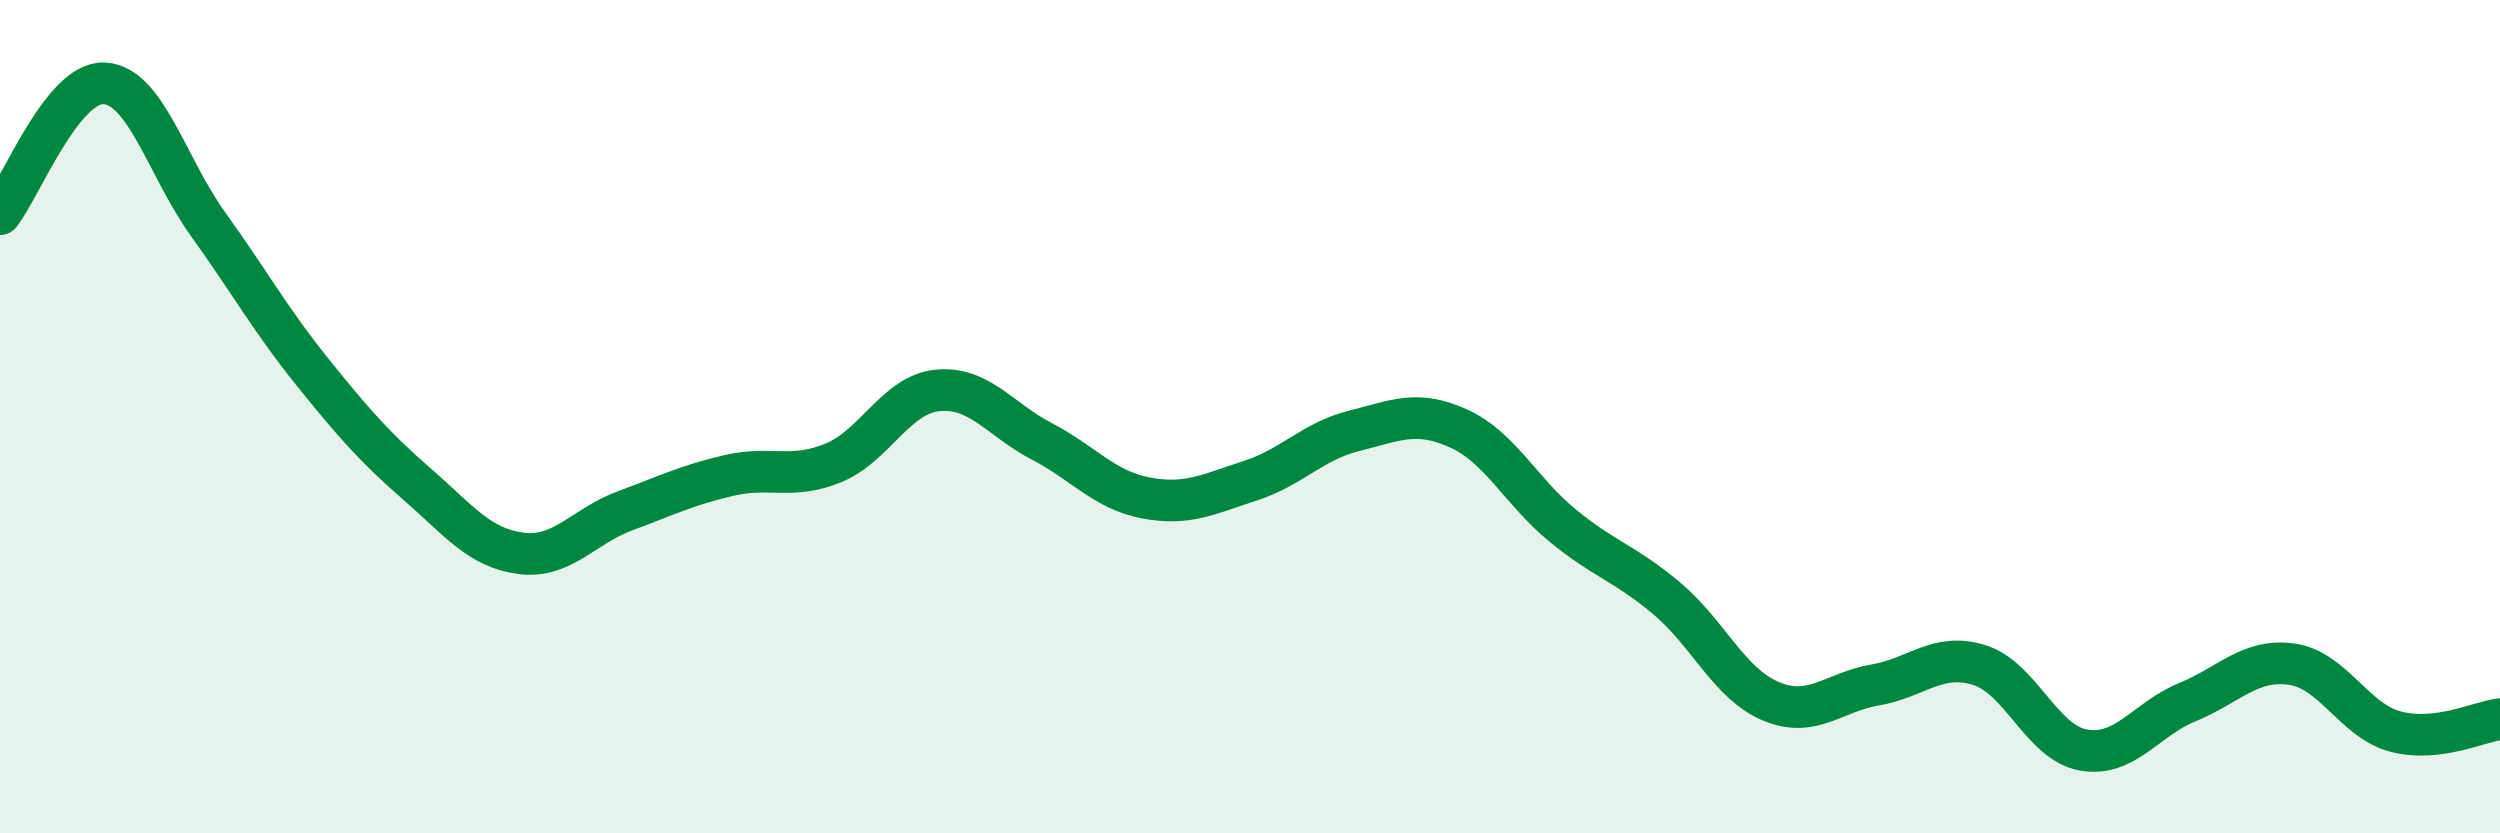
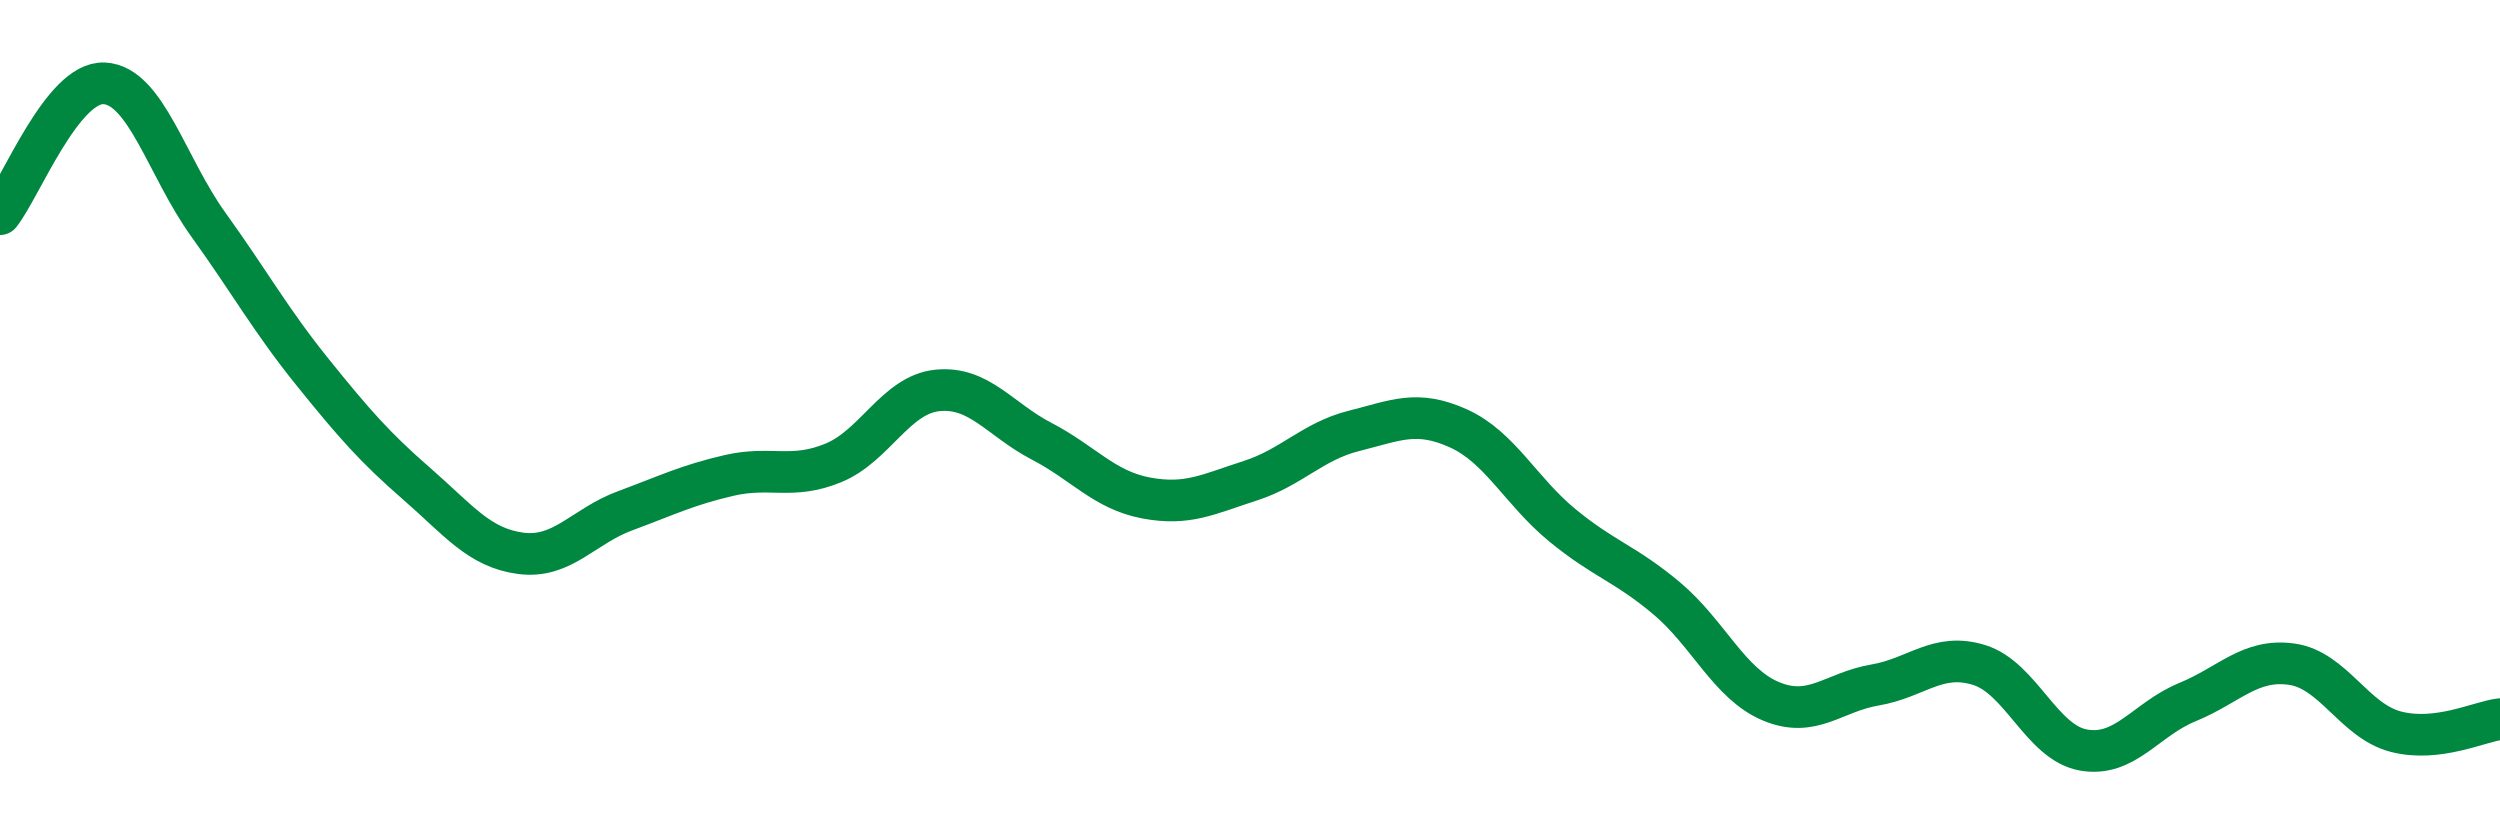
<svg xmlns="http://www.w3.org/2000/svg" width="60" height="20" viewBox="0 0 60 20">
-   <path d="M 0,5.14 C 0.5,4.51 1.5,1.95 2.5,2 C 3.5,2.05 4,4 5,5.39 C 6,6.78 6.5,7.69 7.5,8.93 C 8.5,10.17 9,10.74 10,11.61 C 11,12.48 11.5,13.15 12.5,13.28 C 13.5,13.41 14,12.63 15,12.26 C 16,11.89 16.5,11.64 17.5,11.41 C 18.5,11.18 19,11.52 20,11.11 C 21,10.7 21.5,9.47 22.5,9.37 C 23.5,9.27 24,10.07 25,10.59 C 26,11.11 26.5,11.76 27.5,11.95 C 28.5,12.14 29,11.86 30,11.54 C 31,11.22 31.5,10.59 32.5,10.34 C 33.5,10.09 34,9.83 35,10.28 C 36,10.73 36.5,11.79 37.5,12.61 C 38.5,13.43 39,13.52 40,14.36 C 41,15.2 41.5,16.41 42.5,16.83 C 43.5,17.25 44,16.61 45,16.44 C 46,16.27 46.5,15.65 47.5,15.96 C 48.5,16.27 49,17.82 50,18 C 51,18.18 51.5,17.26 52.5,16.85 C 53.5,16.44 54,15.8 55,15.94 C 56,16.08 56.5,17.3 57.5,17.56 C 58.5,17.82 59.5,17.32 60,17.26L60 20L0 20Z" fill="#008740" opacity="0.1" stroke-linecap="round" stroke-linejoin="round" />
  <path d="M 0,5.14 C 0.5,4.51 1.5,1.95 2.5,2 C 3.5,2.05 4,4 5,5.39 C 6,6.78 6.5,7.69 7.5,8.93 C 8.5,10.17 9,10.74 10,11.61 C 11,12.48 11.5,13.15 12.5,13.28 C 13.5,13.41 14,12.63 15,12.26 C 16,11.89 16.5,11.64 17.5,11.41 C 18.5,11.18 19,11.52 20,11.11 C 21,10.7 21.5,9.47 22.5,9.37 C 23.5,9.27 24,10.07 25,10.59 C 26,11.11 26.5,11.76 27.5,11.95 C 28.5,12.14 29,11.86 30,11.54 C 31,11.22 31.5,10.59 32.5,10.34 C 33.5,10.09 34,9.83 35,10.28 C 36,10.73 36.5,11.79 37.5,12.61 C 38.5,13.43 39,13.52 40,14.36 C 41,15.2 41.5,16.41 42.5,16.83 C 43.5,17.25 44,16.61 45,16.44 C 46,16.27 46.5,15.65 47.5,15.96 C 48.5,16.27 49,17.82 50,18 C 51,18.18 51.5,17.26 52.5,16.85 C 53.5,16.44 54,15.8 55,15.94 C 56,16.08 56.5,17.3 57.5,17.56 C 58.5,17.82 59.5,17.32 60,17.26" stroke="#008740" stroke-width="1" fill="none" stroke-linecap="round" stroke-linejoin="round" />
</svg>